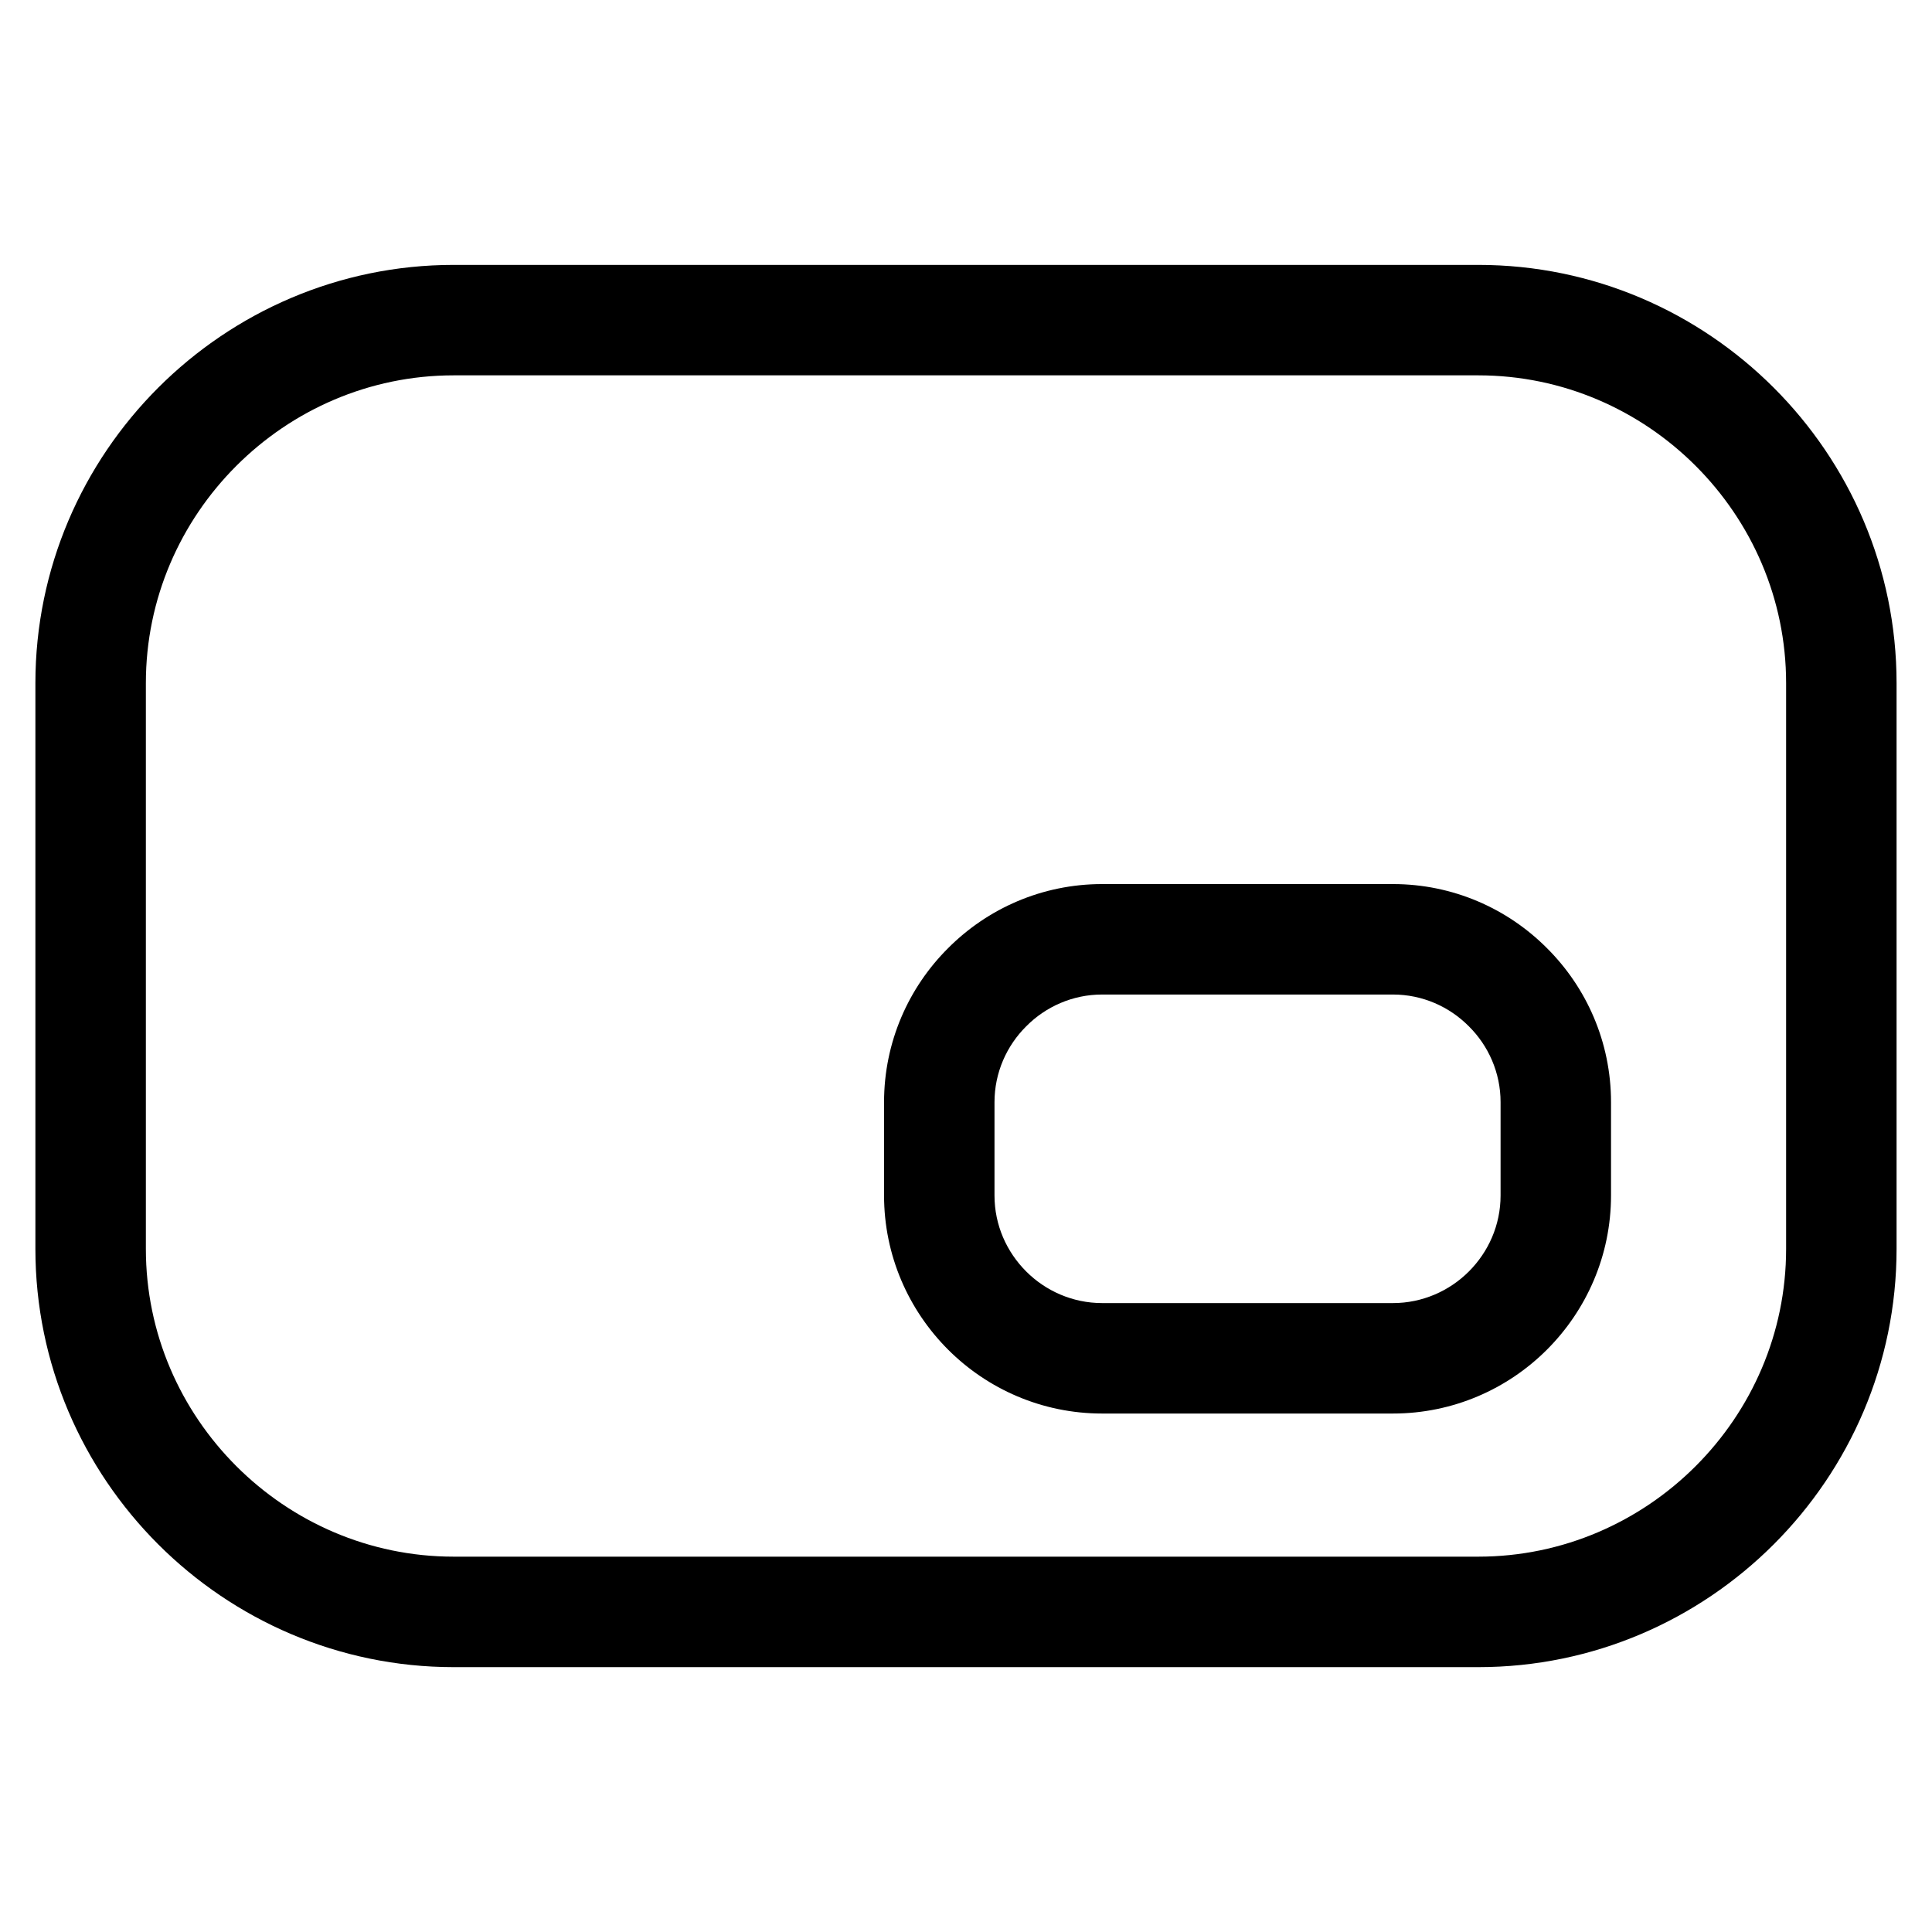
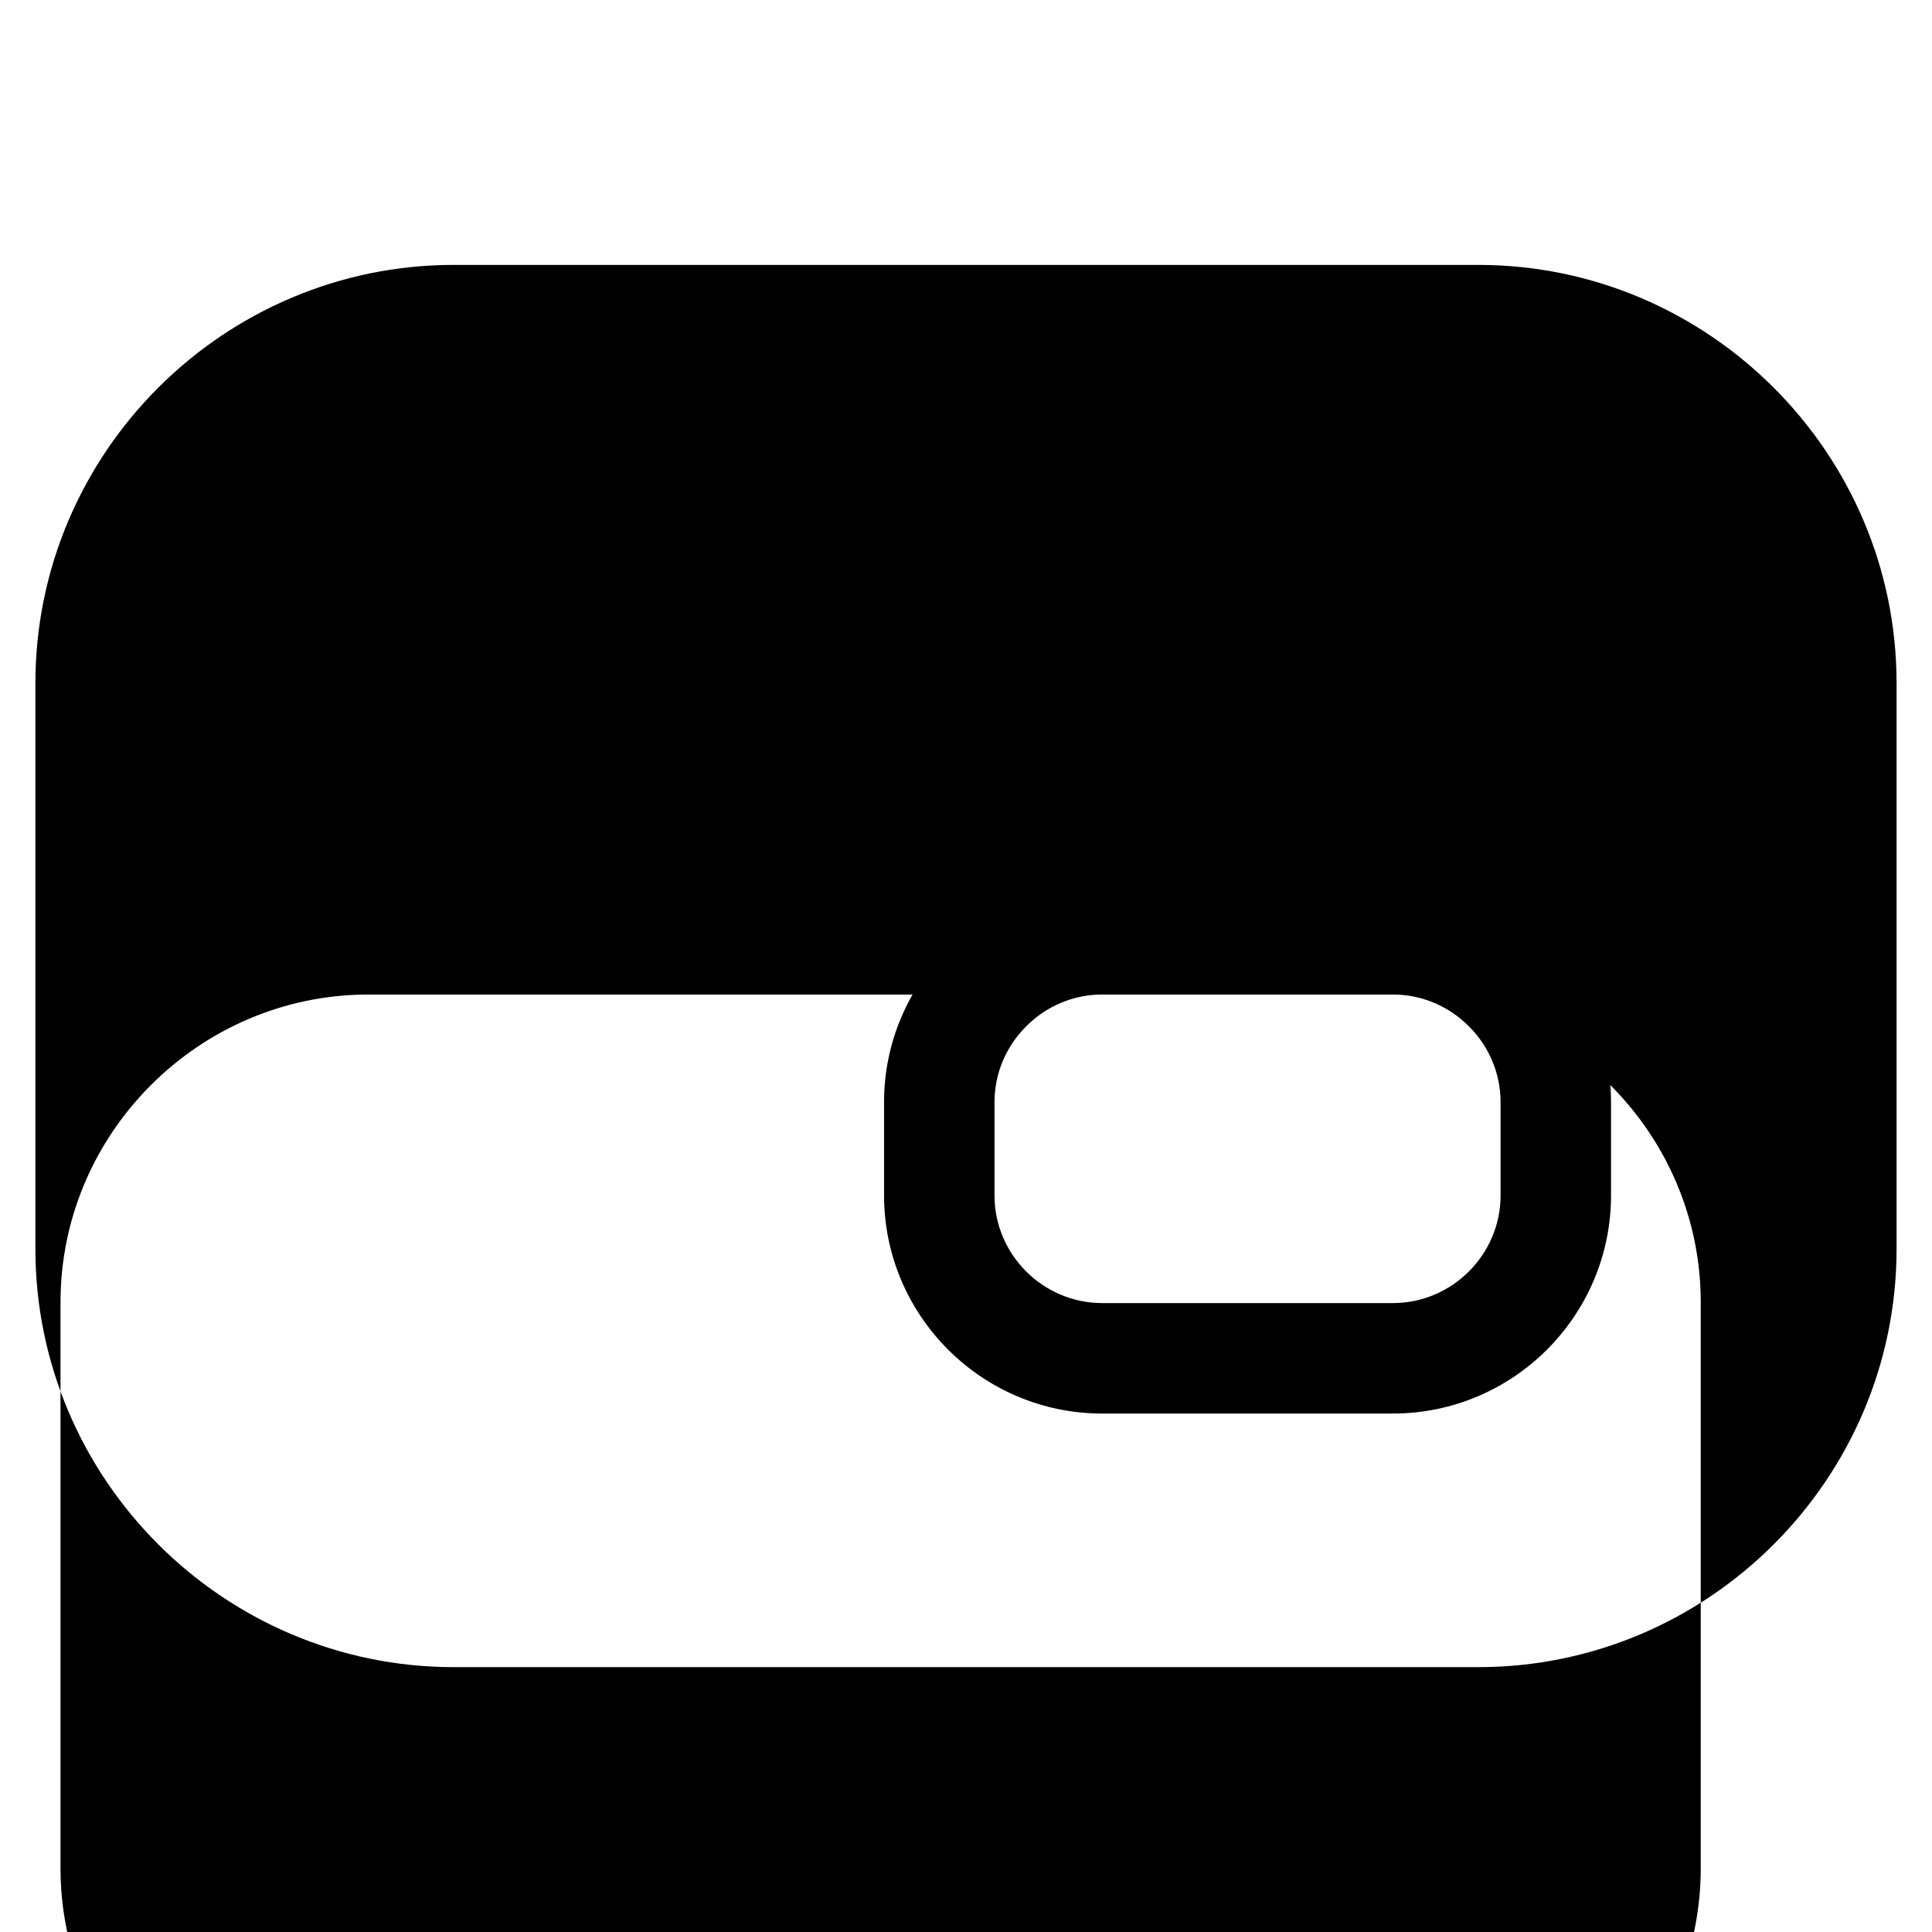
<svg xmlns="http://www.w3.org/2000/svg" fill="#000000" width="800px" height="800px" version="1.1" viewBox="144 144 512 512">
-   <path d="m264.22 214.2h271.55c30.531 0 58.242 12.496 78.293 32.547 20.102 20.102 32.547 47.812 32.547 78.293v149.93c0 30.48-12.445 58.191-32.547 78.293-20.051 20.051-47.762 32.547-78.293 32.547h-271.55c-30.48 0-58.242-12.496-78.293-32.547-20.102-20.102-32.547-47.812-32.547-78.293v-149.93c0-30.48 12.445-58.191 32.547-78.293 20.051-20.051 47.812-32.547 78.293-32.547zm171.85 164.09h77.082c15.922 0 30.379 6.5 40.809 16.977 10.48 10.43 16.977 24.887 16.977 40.809v24.738c0 15.922-6.5 30.379-16.977 40.859-10.43 10.43-24.887 16.93-40.809 16.93h-77.082c-15.922 0-30.379-6.5-40.809-16.93-10.48-10.48-16.977-24.938-16.977-40.859v-24.738c0-15.922 6.5-30.379 16.977-40.809 10.43-10.48 24.887-16.977 40.809-16.977zm77.082 29.27h-77.082c-7.809 0-14.965 3.223-20.102 8.414-5.188 5.141-8.414 12.293-8.414 20.102v24.738c0 7.859 3.223 14.965 8.414 20.152 5.141 5.141 12.293 8.363 20.102 8.363h77.082c7.809 0 14.965-3.223 20.102-8.363 5.188-5.188 8.414-12.293 8.414-20.152v-24.738c0-7.809-3.223-14.965-8.414-20.102-5.141-5.188-12.293-8.414-20.102-8.414zm22.621-164.09h-271.55c-22.418 0-42.824 9.219-57.586 23.98-14.812 14.812-23.98 35.164-23.98 57.586v149.93c0 22.418 9.168 42.773 23.98 57.586 14.762 14.762 35.164 23.98 57.586 23.98h271.55c22.418 0 42.824-9.219 57.586-23.98 14.812-14.812 23.98-35.164 23.98-57.586v-149.93c0-22.418-9.168-42.773-23.98-57.586-14.762-14.762-35.164-23.98-57.586-23.98z" />
+   <path d="m264.22 214.2h271.55c30.531 0 58.242 12.496 78.293 32.547 20.102 20.102 32.547 47.812 32.547 78.293v149.93c0 30.48-12.445 58.191-32.547 78.293-20.051 20.051-47.762 32.547-78.293 32.547h-271.55c-30.48 0-58.242-12.496-78.293-32.547-20.102-20.102-32.547-47.812-32.547-78.293v-149.93c0-30.48 12.445-58.191 32.547-78.293 20.051-20.051 47.812-32.547 78.293-32.547zm171.85 164.09h77.082c15.922 0 30.379 6.5 40.809 16.977 10.48 10.43 16.977 24.887 16.977 40.809v24.738c0 15.922-6.5 30.379-16.977 40.859-10.43 10.43-24.887 16.93-40.809 16.93h-77.082c-15.922 0-30.379-6.5-40.809-16.93-10.48-10.48-16.977-24.938-16.977-40.859v-24.738c0-15.922 6.5-30.379 16.977-40.809 10.43-10.48 24.887-16.977 40.809-16.977zm77.082 29.27h-77.082c-7.809 0-14.965 3.223-20.102 8.414-5.188 5.141-8.414 12.293-8.414 20.102v24.738c0 7.859 3.223 14.965 8.414 20.152 5.141 5.141 12.293 8.363 20.102 8.363h77.082c7.809 0 14.965-3.223 20.102-8.363 5.188-5.188 8.414-12.293 8.414-20.152v-24.738c0-7.809-3.223-14.965-8.414-20.102-5.141-5.188-12.293-8.414-20.102-8.414zh-271.55c-22.418 0-42.824 9.219-57.586 23.98-14.812 14.812-23.98 35.164-23.98 57.586v149.93c0 22.418 9.168 42.773 23.98 57.586 14.762 14.762 35.164 23.98 57.586 23.98h271.55c22.418 0 42.824-9.219 57.586-23.98 14.812-14.812 23.98-35.164 23.98-57.586v-149.93c0-22.418-9.168-42.773-23.98-57.586-14.762-14.762-35.164-23.98-57.586-23.98z" />
</svg>